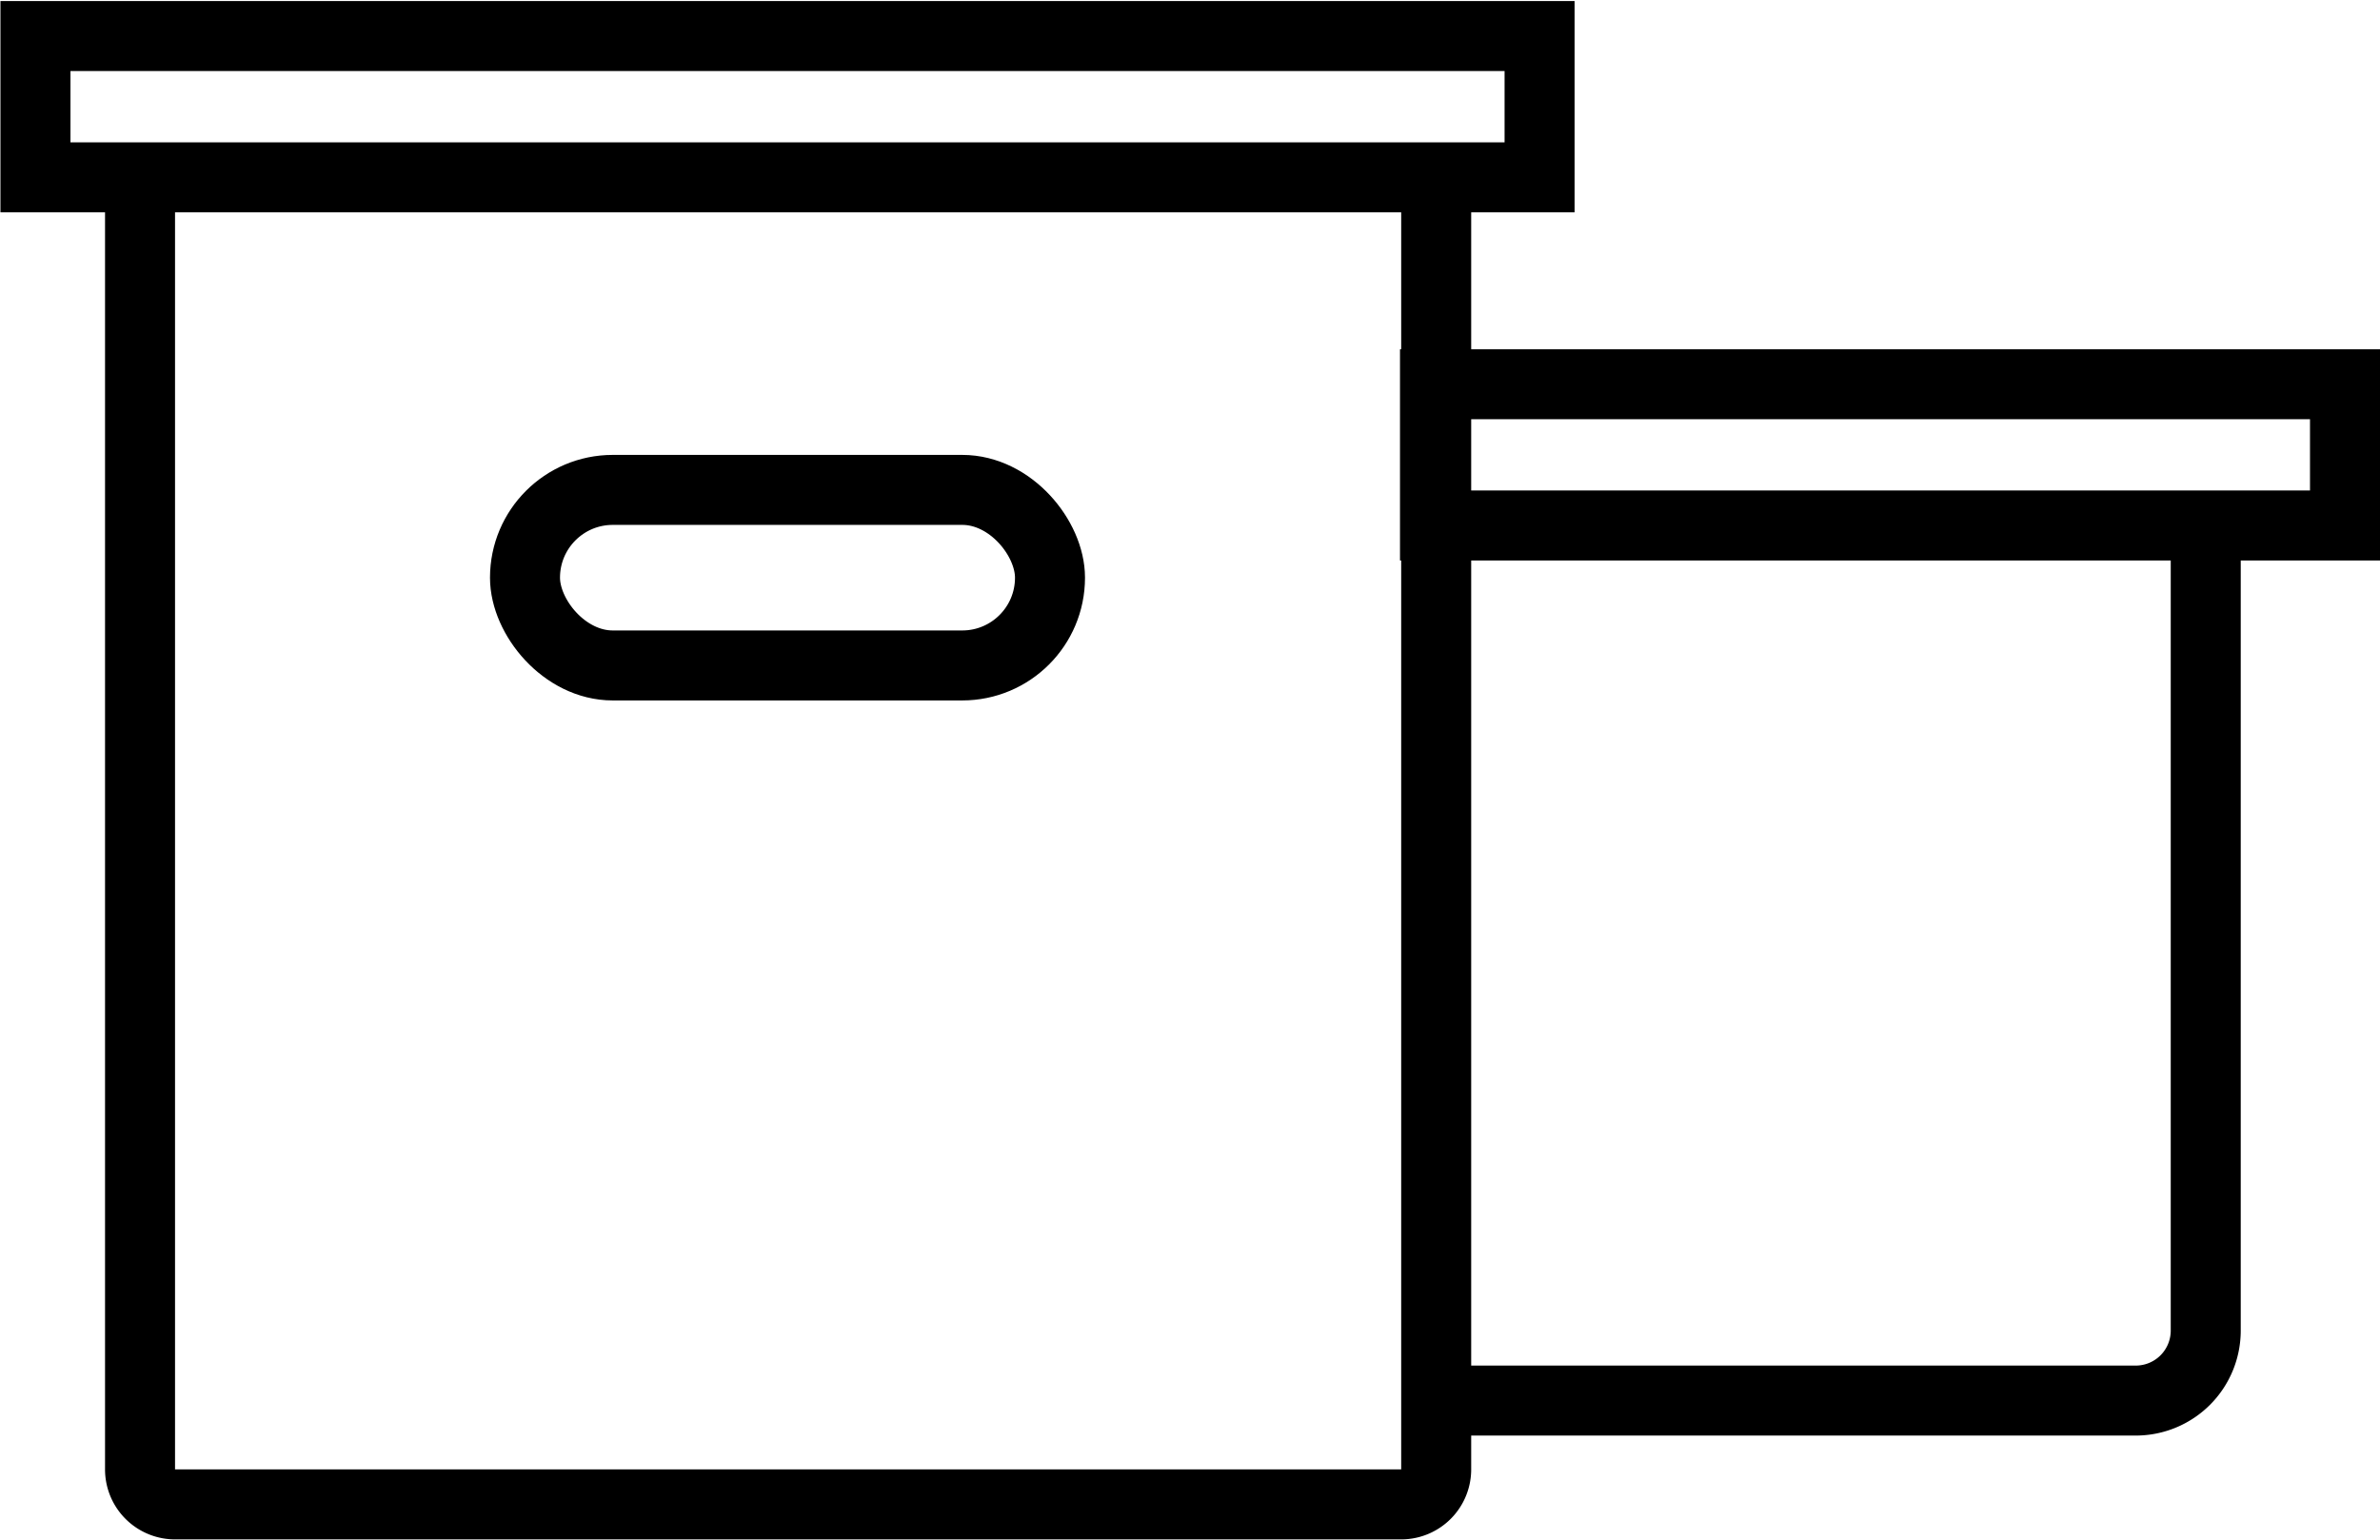
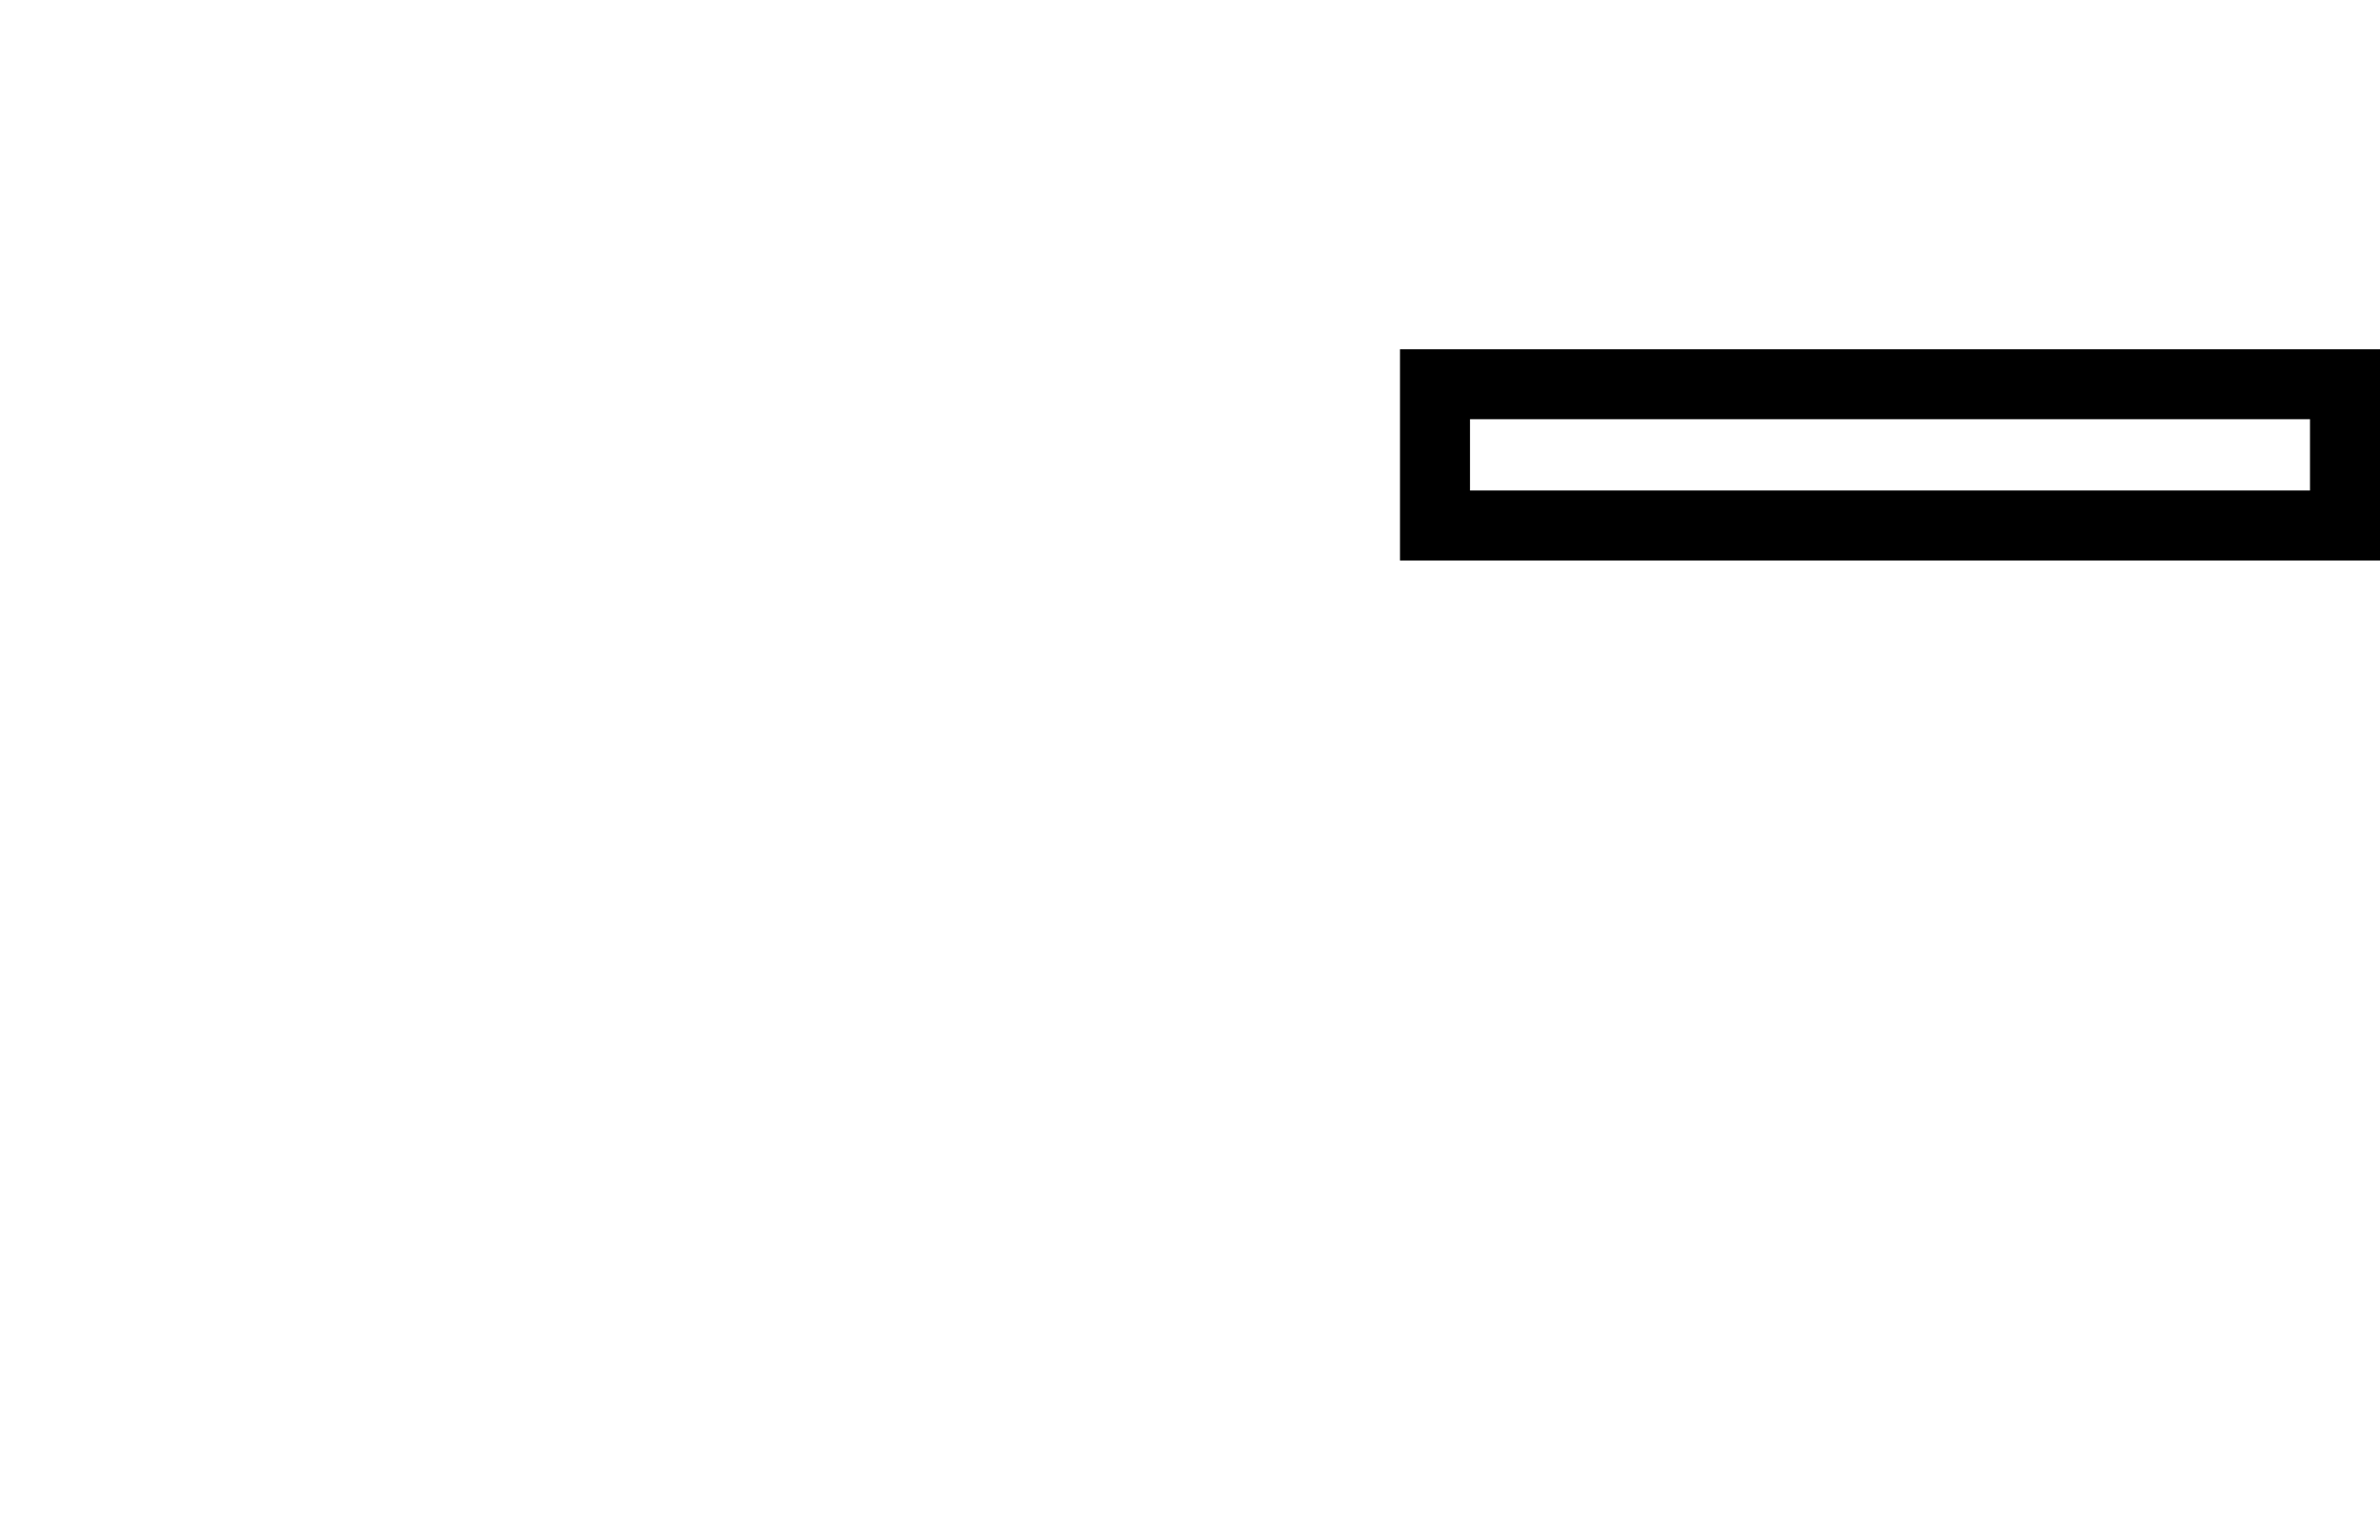
<svg xmlns="http://www.w3.org/2000/svg" width="68" height="44">
  <g stroke="#000" stroke-width="2" fill="none" fill-rule="evenodd">
-     <path d="M1.013 1.03v4.038h42.975V1.03H1.013z" />
-     <rect x="15" y="14" width="15" height="5.017" rx="2.508" />
-     <path d="M4.001 4.434v37.558a1 1 0 0 0 1 1h35.033a1 1 0 0 0 1-1V4.456M41.147 40.025h19.874a2 2 0 0 0 2-2v-23.23" />
    <path d="M41 10.98v4.037h26V10.98H41z" />
  </g>
</svg>